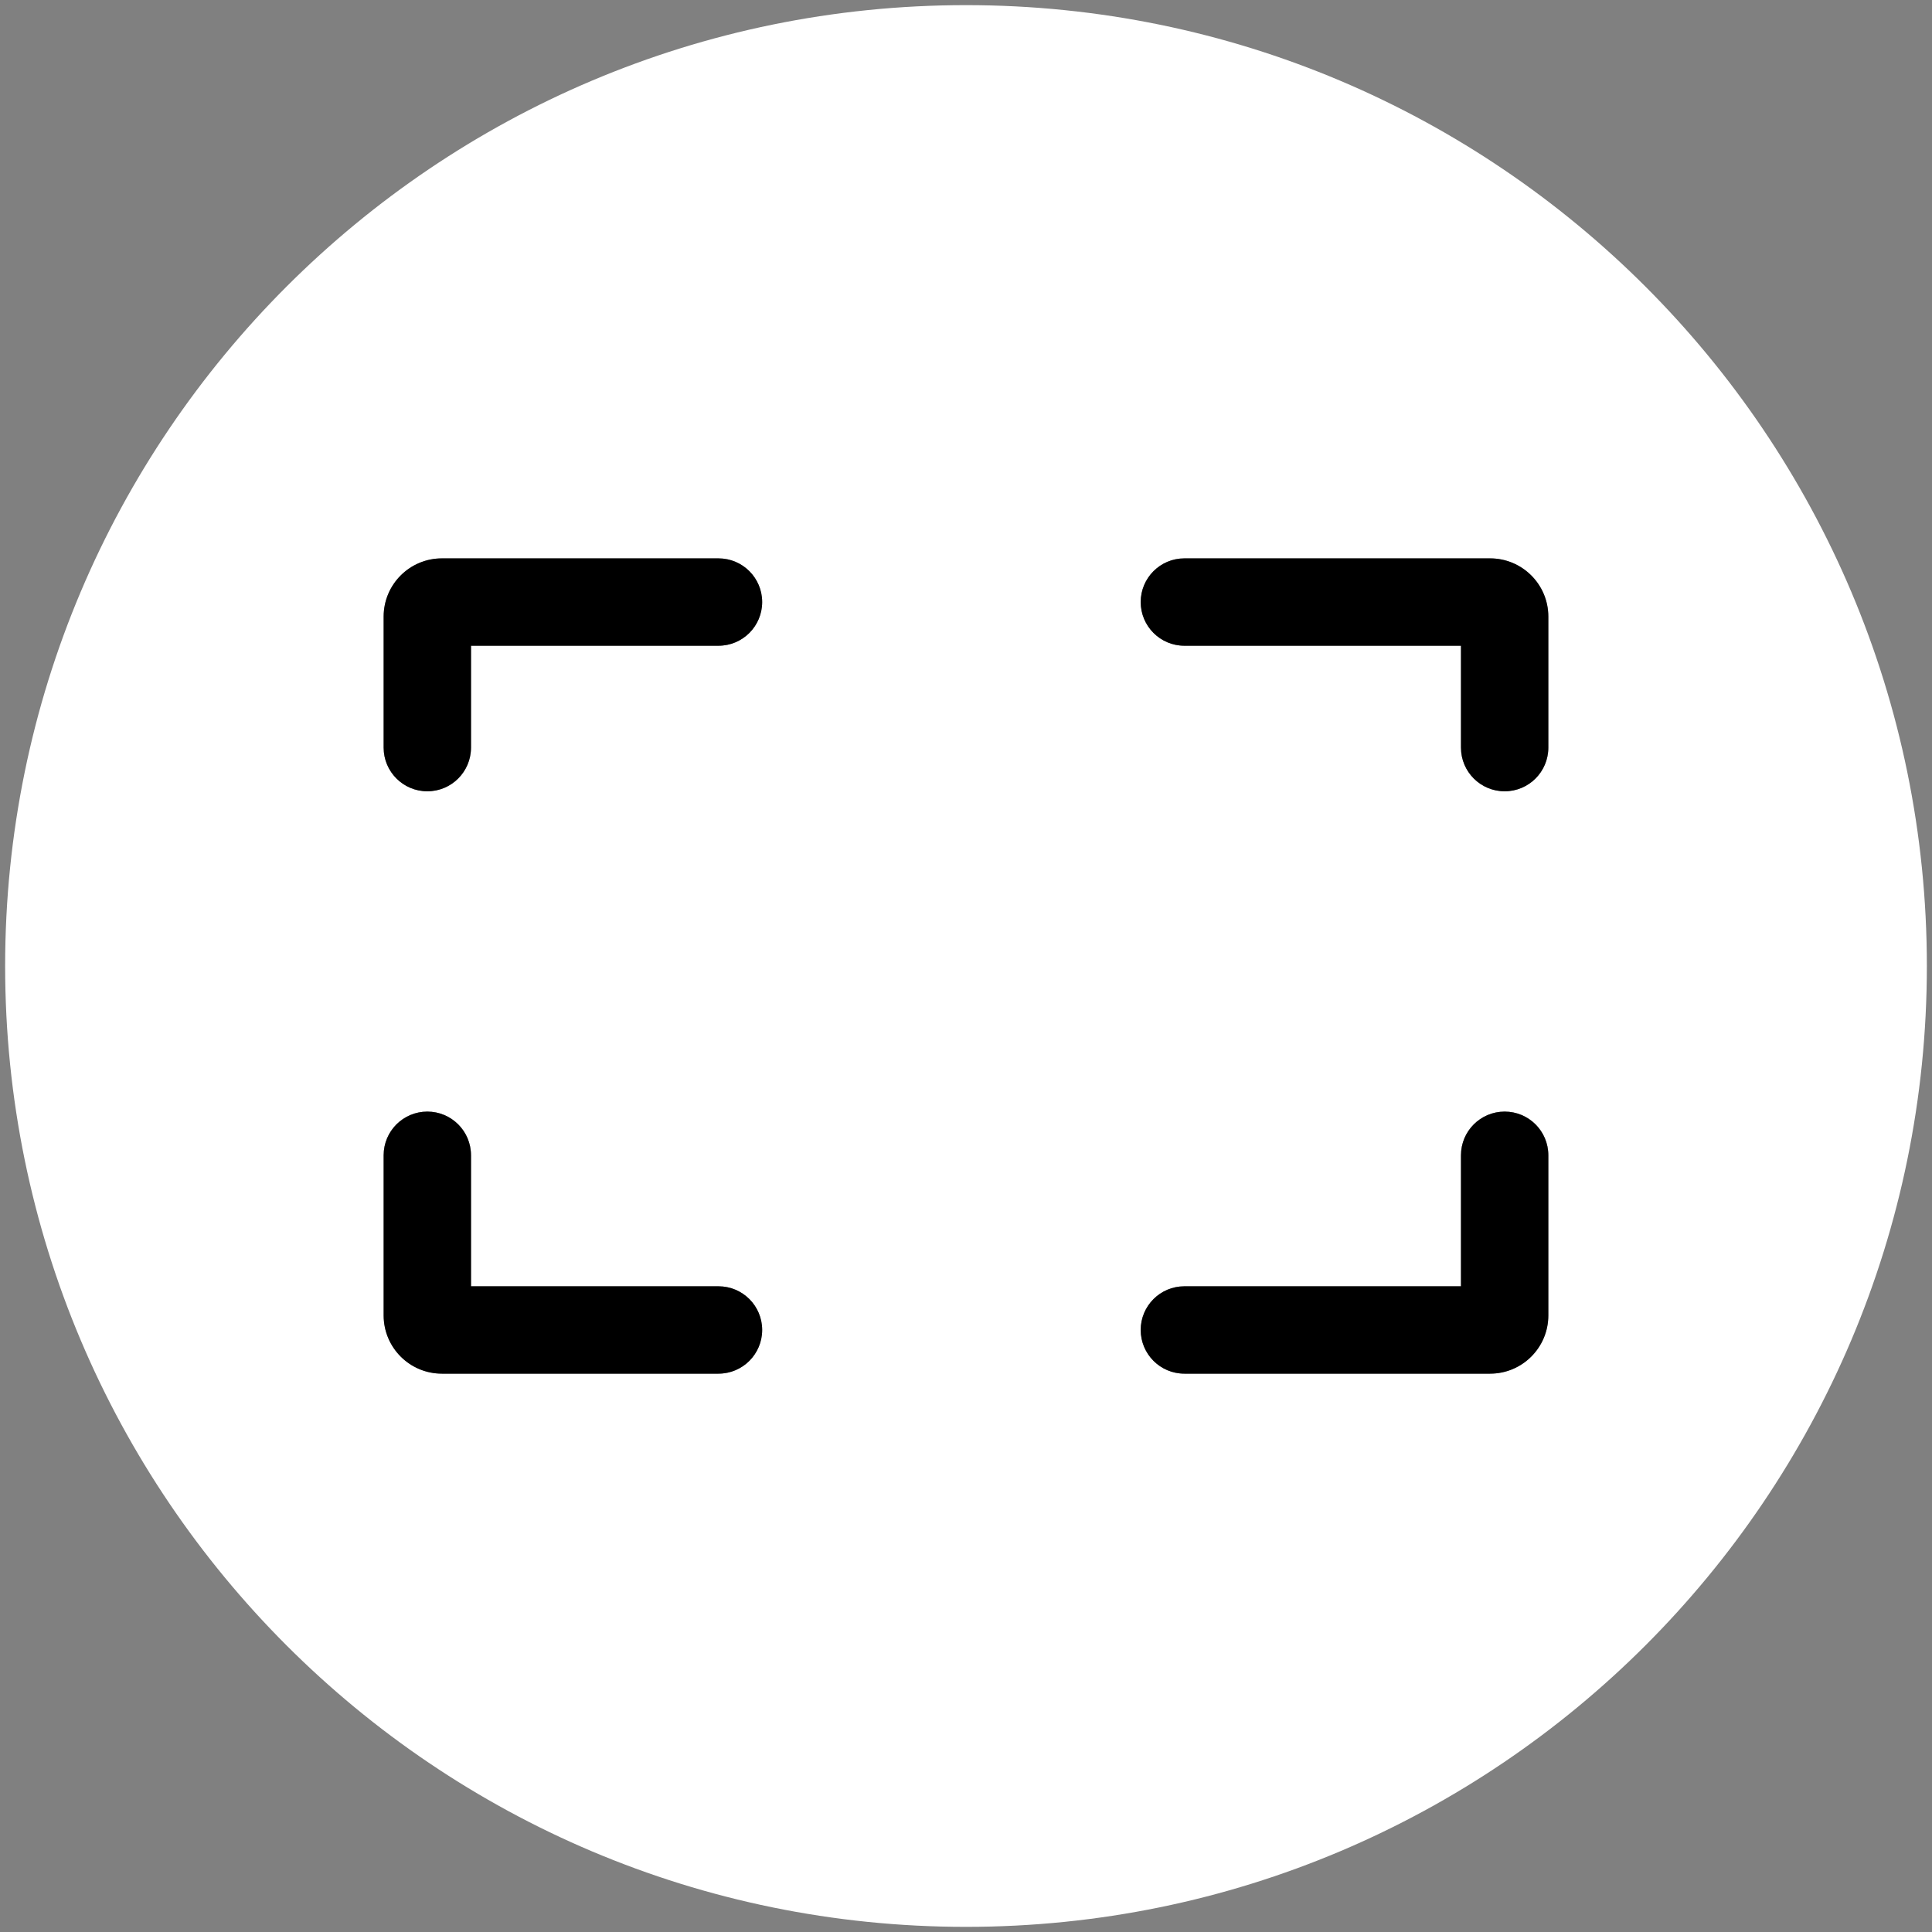
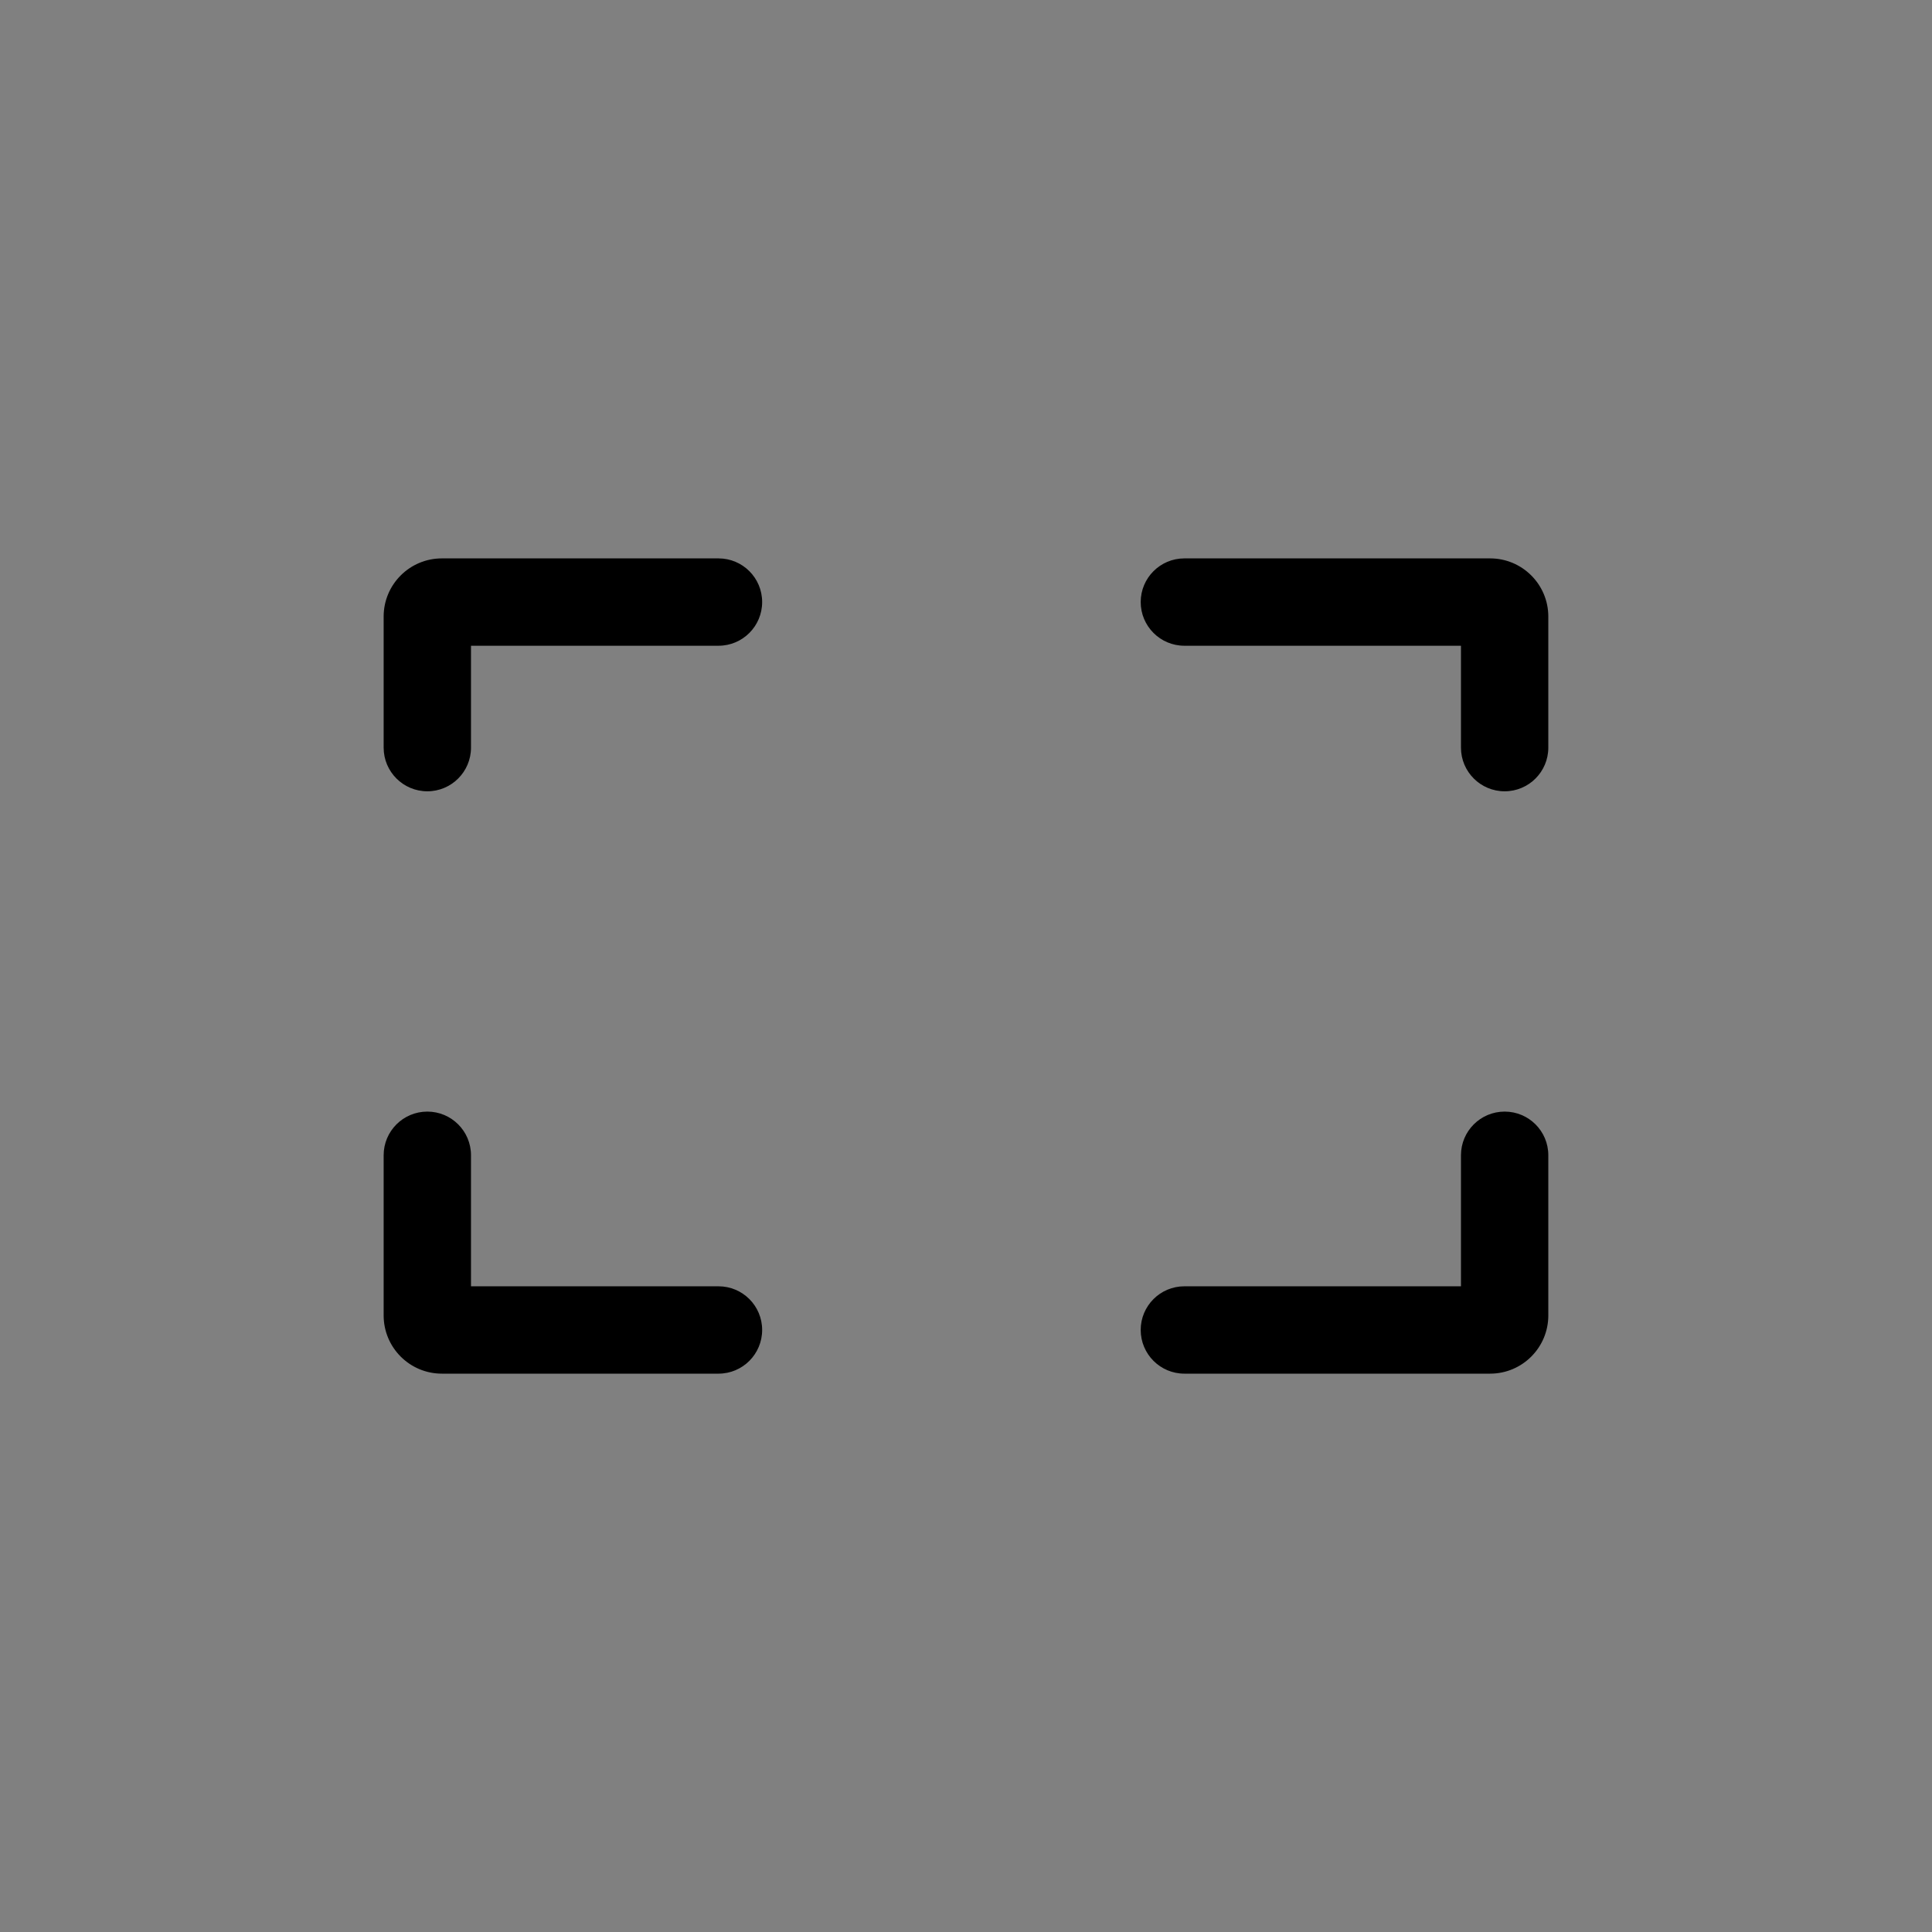
<svg xmlns="http://www.w3.org/2000/svg" width="47" height="47" viewBox="0 0 47 47" fill="none">
  <rect x="0" y="0" width="47" height="47" fill="#808080" stroke="none" />
-   <path fill-rule="evenodd" clip-rule="evenodd" d="M23.5 46.875C36.41 46.875 46.875 36.41 46.875 23.5C46.875 10.59 36.41 0.125 23.5 0.125C10.59 0.125 0.125 10.59 0.125 23.5C0.125 36.41 10.59 46.875 23.5 46.875ZM17.479 13.583C18.066 13.583 18.542 14.059 18.542 14.646C18.542 15.233 18.066 15.708 17.479 15.708H11.458V18.188C11.458 18.774 10.983 19.25 10.396 19.25C9.809 19.25 9.333 18.774 9.333 18.188V15C9.333 14.218 9.968 13.583 10.75 13.583H17.479ZM17.479 31.292C18.066 31.292 18.542 31.767 18.542 32.354C18.542 32.941 18.066 33.417 17.479 33.417H10.75C9.968 33.417 9.333 32.782 9.333 32V28.104C9.333 27.517 9.809 27.042 10.396 27.042C10.983 27.042 11.458 27.517 11.458 28.104V31.292H17.479ZM27.75 32.354C27.75 32.941 28.226 33.417 28.812 33.417H36.25C37.032 33.417 37.667 32.782 37.667 32V28.104C37.667 27.517 37.191 27.042 36.604 27.042C36.017 27.042 35.542 27.517 35.542 28.104V31.292H28.812C28.226 31.292 27.75 31.767 27.75 32.354ZM27.75 14.646C27.75 15.233 28.226 15.708 28.812 15.708H35.542V18.188C35.542 18.774 36.017 19.25 36.604 19.25C37.191 19.25 37.667 18.774 37.667 18.188V15C37.667 14.218 37.032 13.583 36.25 13.583H28.812C28.226 13.583 27.75 14.059 27.75 14.646Z" fill="white" />
  <path fill-rule="evenodd" clip-rule="evenodd" d="M17.479 13.584C18.066 13.584 18.541 14.059 18.541 14.646C18.541 15.233 18.066 15.709 17.479 15.709H11.458V18.188C11.458 18.774 10.982 19.25 10.396 19.25C9.809 19.25 9.333 18.774 9.333 18.188V15C9.333 14.218 9.967 13.584 10.75 13.584H17.479ZM17.479 31.292C18.066 31.292 18.541 31.767 18.541 32.354C18.541 32.941 18.066 33.417 17.479 33.417H10.75C9.967 33.417 9.333 32.783 9.333 32V28.104C9.333 27.517 9.809 27.042 10.396 27.042C10.982 27.042 11.458 27.517 11.458 28.104V31.292H17.479ZM27.75 32.354C27.75 32.941 28.226 33.417 28.812 33.417H36.25C37.032 33.417 37.666 32.783 37.666 32V28.104C37.666 27.517 37.191 27.042 36.604 27.042C36.017 27.042 35.541 27.517 35.541 28.104V31.292H28.812C28.226 31.292 27.75 31.767 27.75 32.354ZM27.75 14.646C27.75 15.233 28.226 15.709 28.812 15.709H35.541V18.188C35.541 18.774 36.017 19.25 36.604 19.25C37.191 19.25 37.666 18.774 37.666 18.188V15C37.666 14.218 37.032 13.584 36.25 13.584H28.812C28.226 13.584 27.75 14.059 27.75 14.646Z" fill="black" />
</svg>